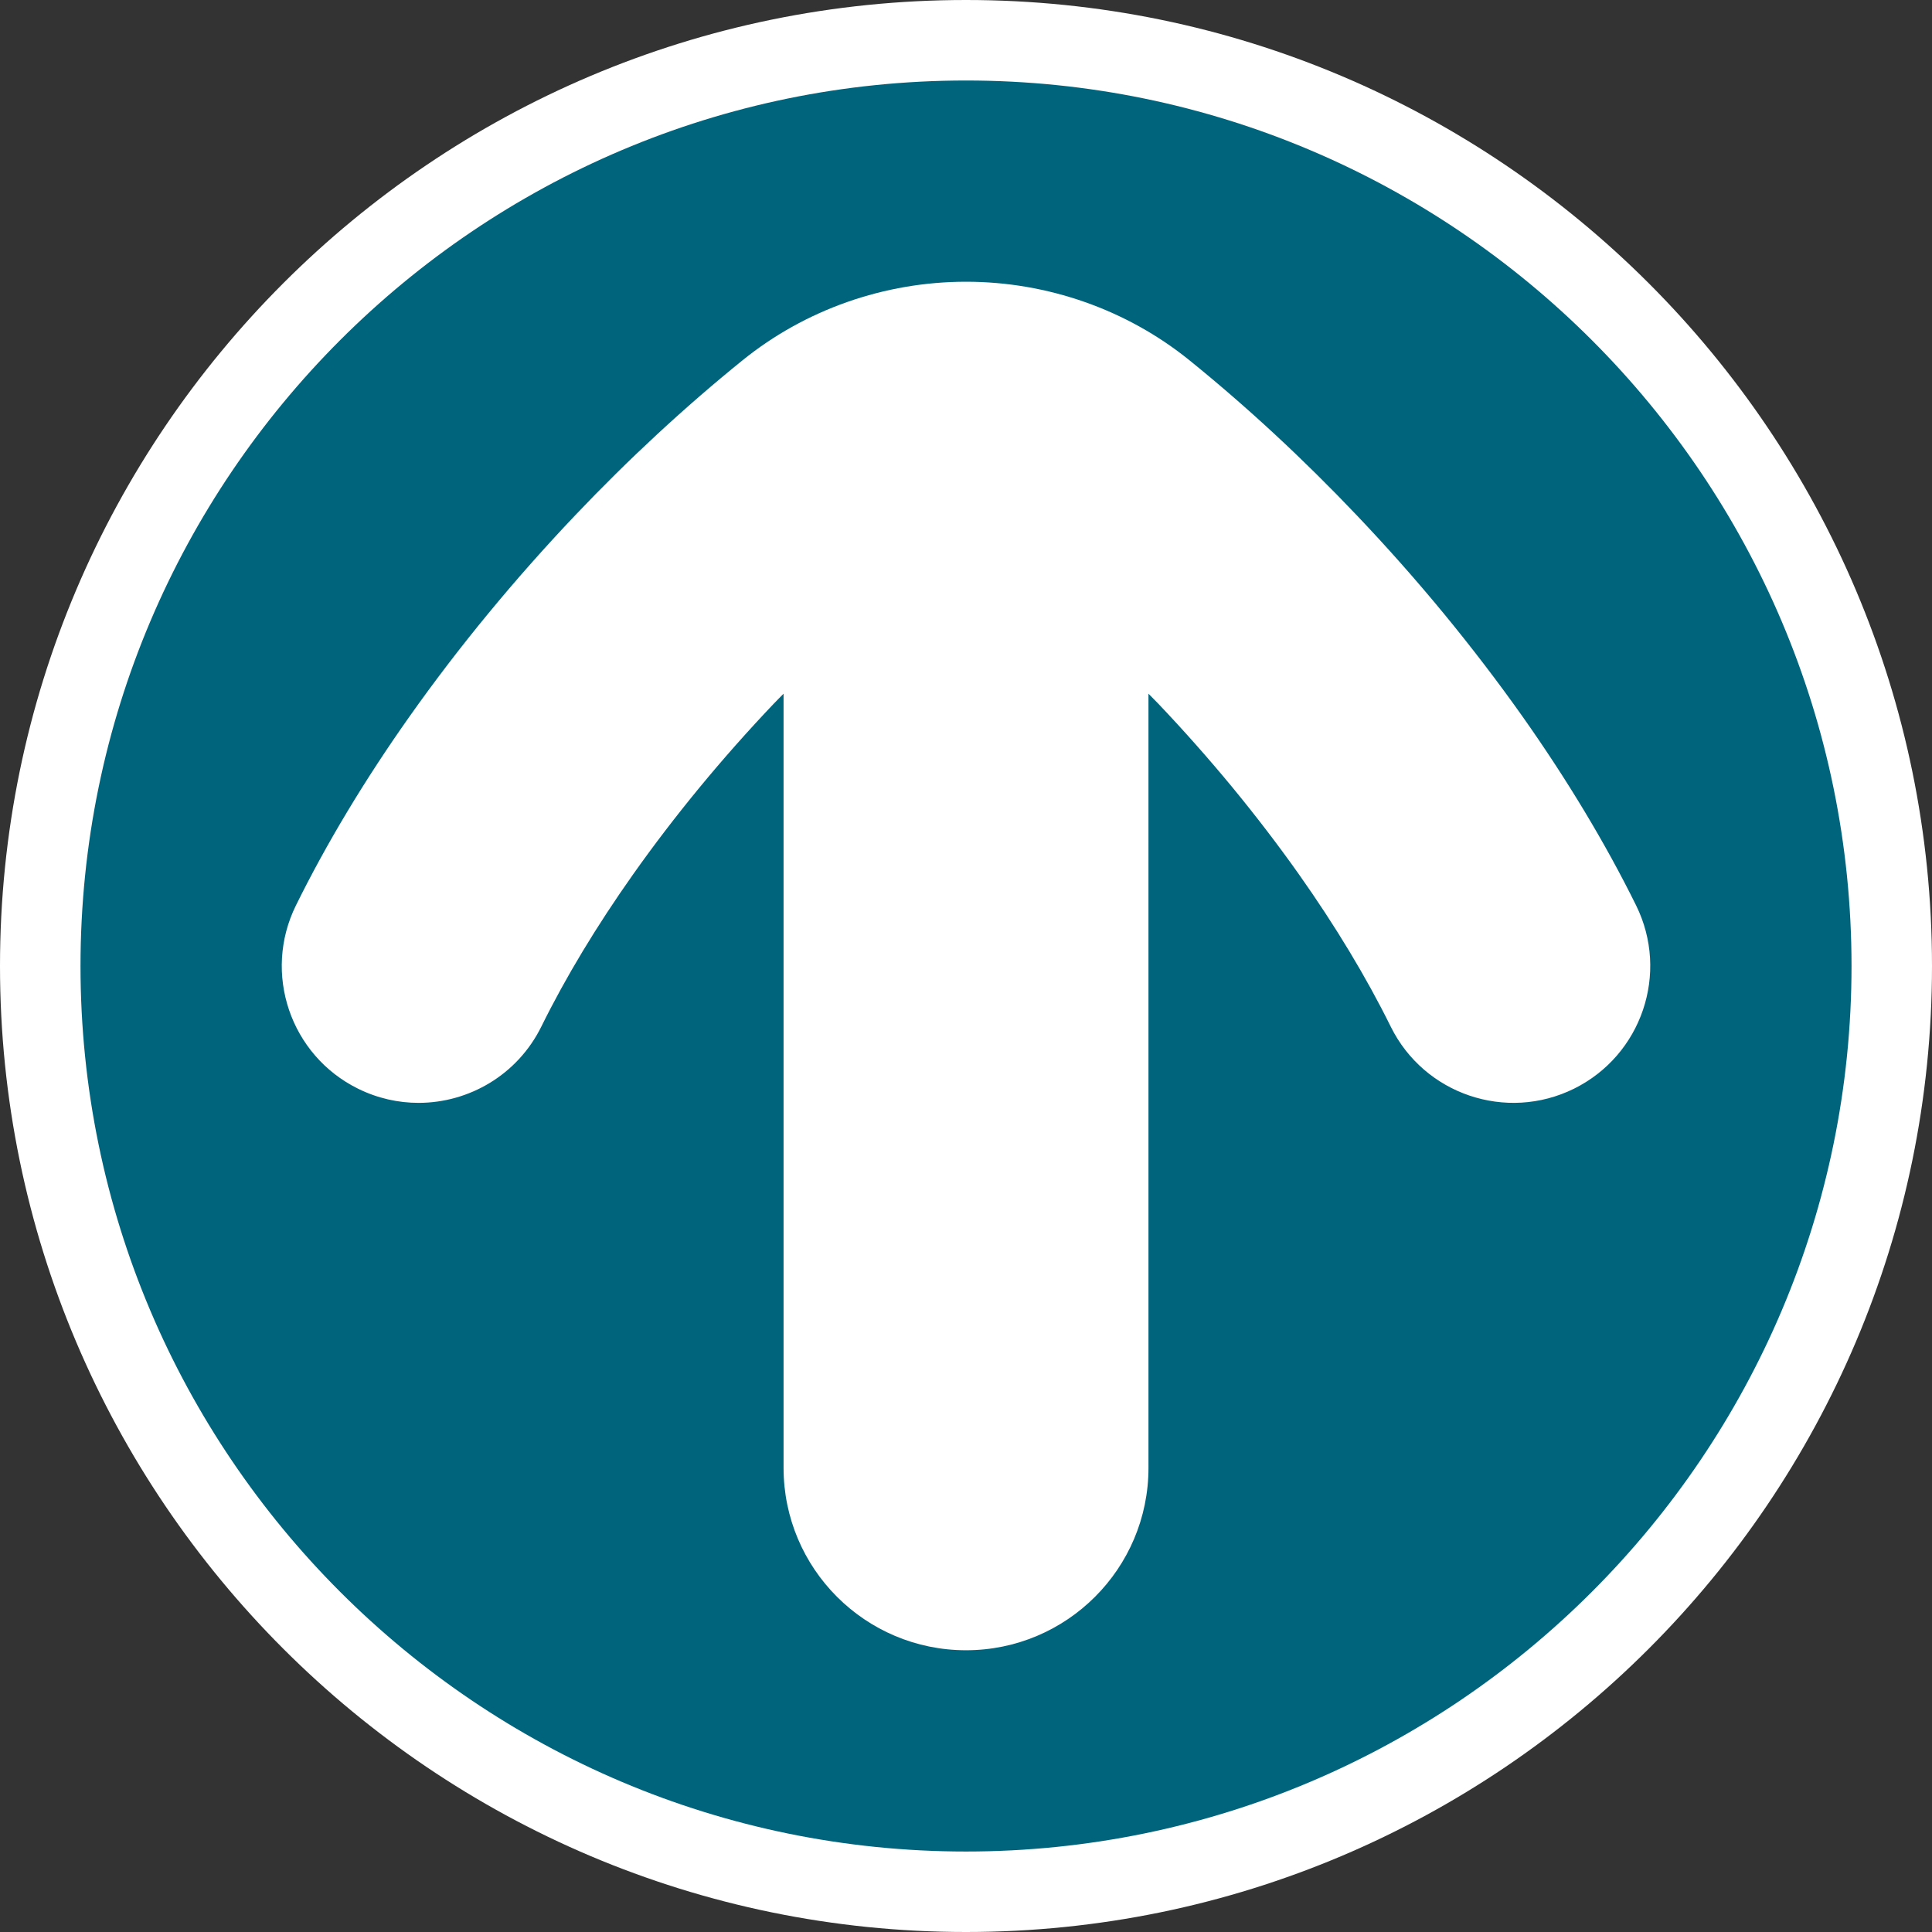
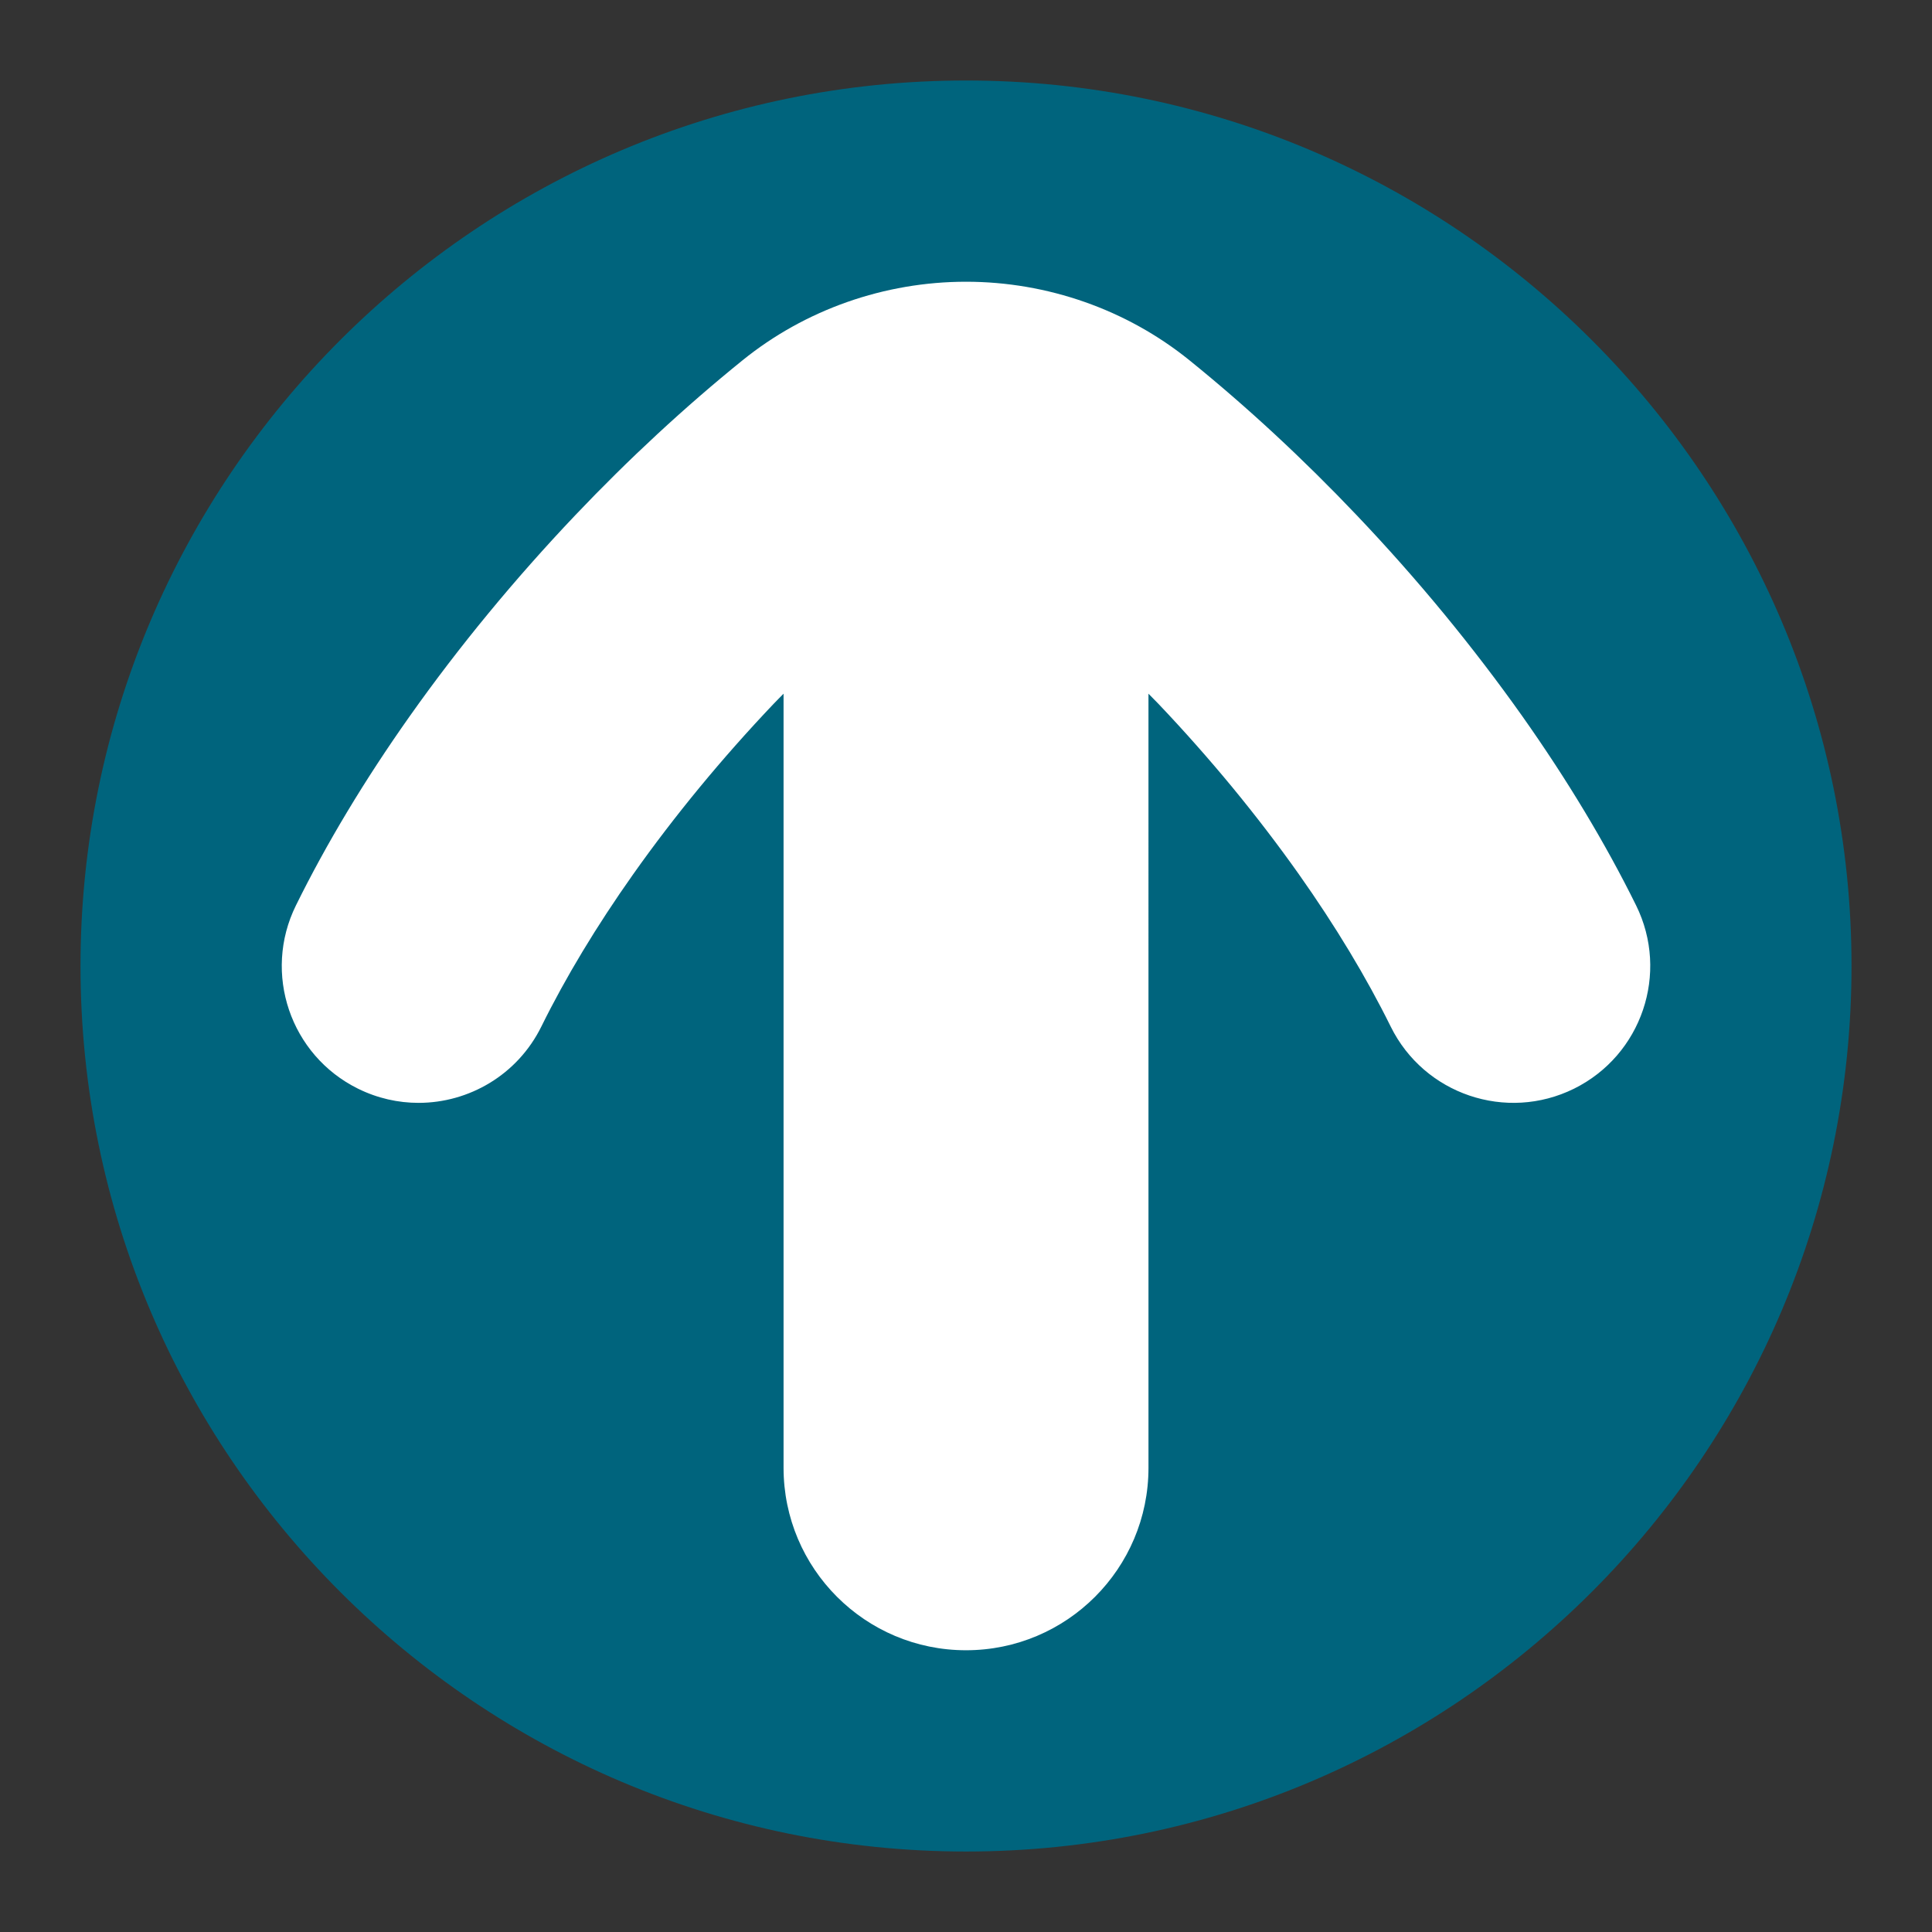
<svg xmlns="http://www.w3.org/2000/svg" version="1.1" id="Calque_1" x="0px" y="0px" width="170.079px" height="170.079px" viewBox="0 0 170.079 170.079" enable-background="new 0 0 170.079 170.079" xml:space="preserve">
  <rect x="0" y="0" width="170.079" height="170.079" fill="#333333" stroke="none" />
-   <path fill="#FFFFFF" d="M85.04,0C38.149,0,0,38.148,0,85.038c0,46.891,38.149,85.041,85.04,85.041  c46.892,0,85.039-38.15,85.039-85.041C170.079,38.148,131.931,0,85.04,0z" />
  <path fill="#00647D" d="M85.04,7.087c-42.982,0-77.953,34.968-77.953,77.951c0,42.984,34.971,77.956,77.953,77.956  s77.954-34.972,77.954-77.956C162.994,42.055,128.022,7.087,85.04,7.087z" />
  <path fill="#FFFFFF" d="M144.029,79.702c-2.698-5.461-6.066-11.062-10.013-16.648c-2.142-3.025-4.471-6.071-6.925-9.053  c-2.422-2.94-4.995-5.845-7.644-8.63c-4.717-4.966-9.675-9.561-14.736-13.654c-5.513-4.458-12.498-6.915-19.671-6.915  c-7.176,0-14.163,2.458-19.674,6.917c-5.07,4.099-10.027,8.692-14.735,13.648c-2.658,2.799-5.231,5.706-7.638,8.629  c-2.44,2.959-4.771,6.008-6.929,9.06c-3.95,5.587-7.319,11.189-10.013,16.651c-2.945,5.965-0.497,13.189,5.469,16.134  c1.715,0.847,3.534,1.247,5.324,1.247c4.441,0,8.714-2.465,10.812-6.718c2.14-4.335,4.858-8.845,8.082-13.404  c1.815-2.568,3.783-5.139,5.852-7.651c2.053-2.491,4.242-4.964,6.51-7.351c0.289-0.305,0.586-0.595,0.878-0.896v68.145  c0,8.871,7.191,16.063,16.062,16.063c8.869,0,16.063-7.192,16.063-16.063V61.068c0.293,0.302,0.591,0.593,0.882,0.899  c2.259,2.377,4.448,4.851,6.511,7.352c2.081,2.529,4.05,5.104,5.847,7.644c3.223,4.561,5.941,9.073,8.084,13.409  c2.946,5.967,10.172,8.413,16.137,5.469C144.527,92.891,146.974,85.667,144.029,79.702z" />
</svg>